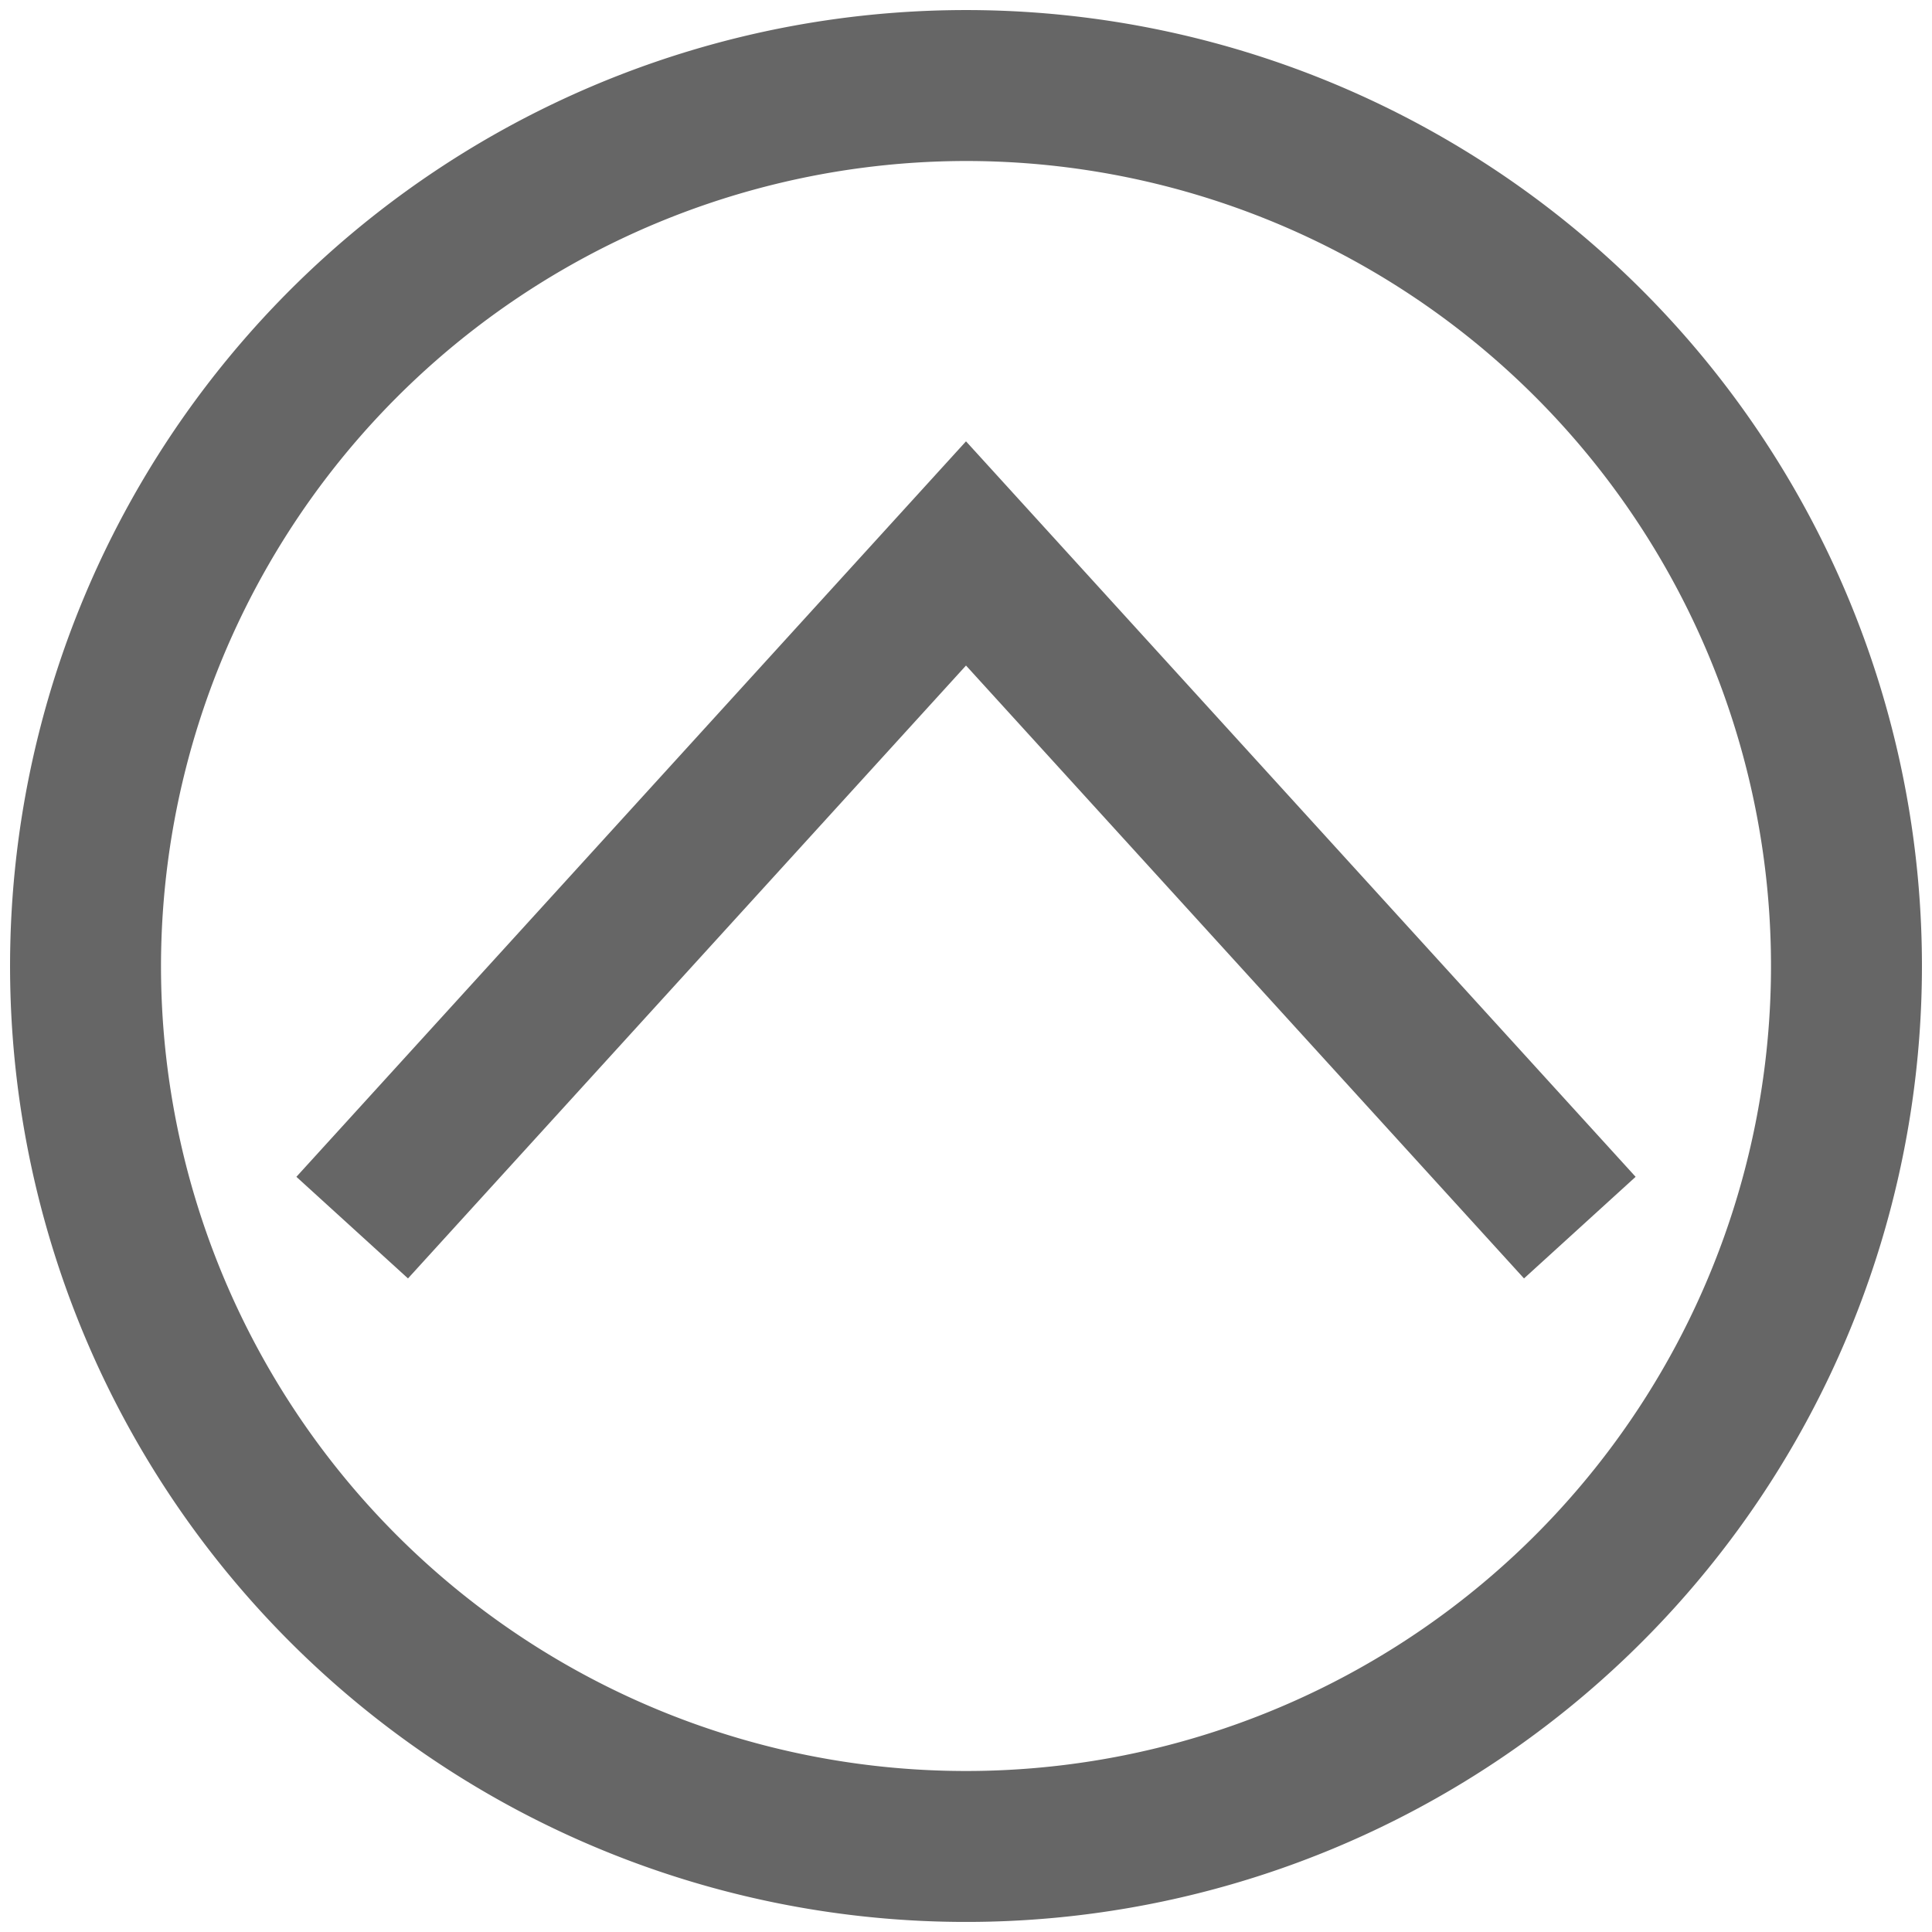
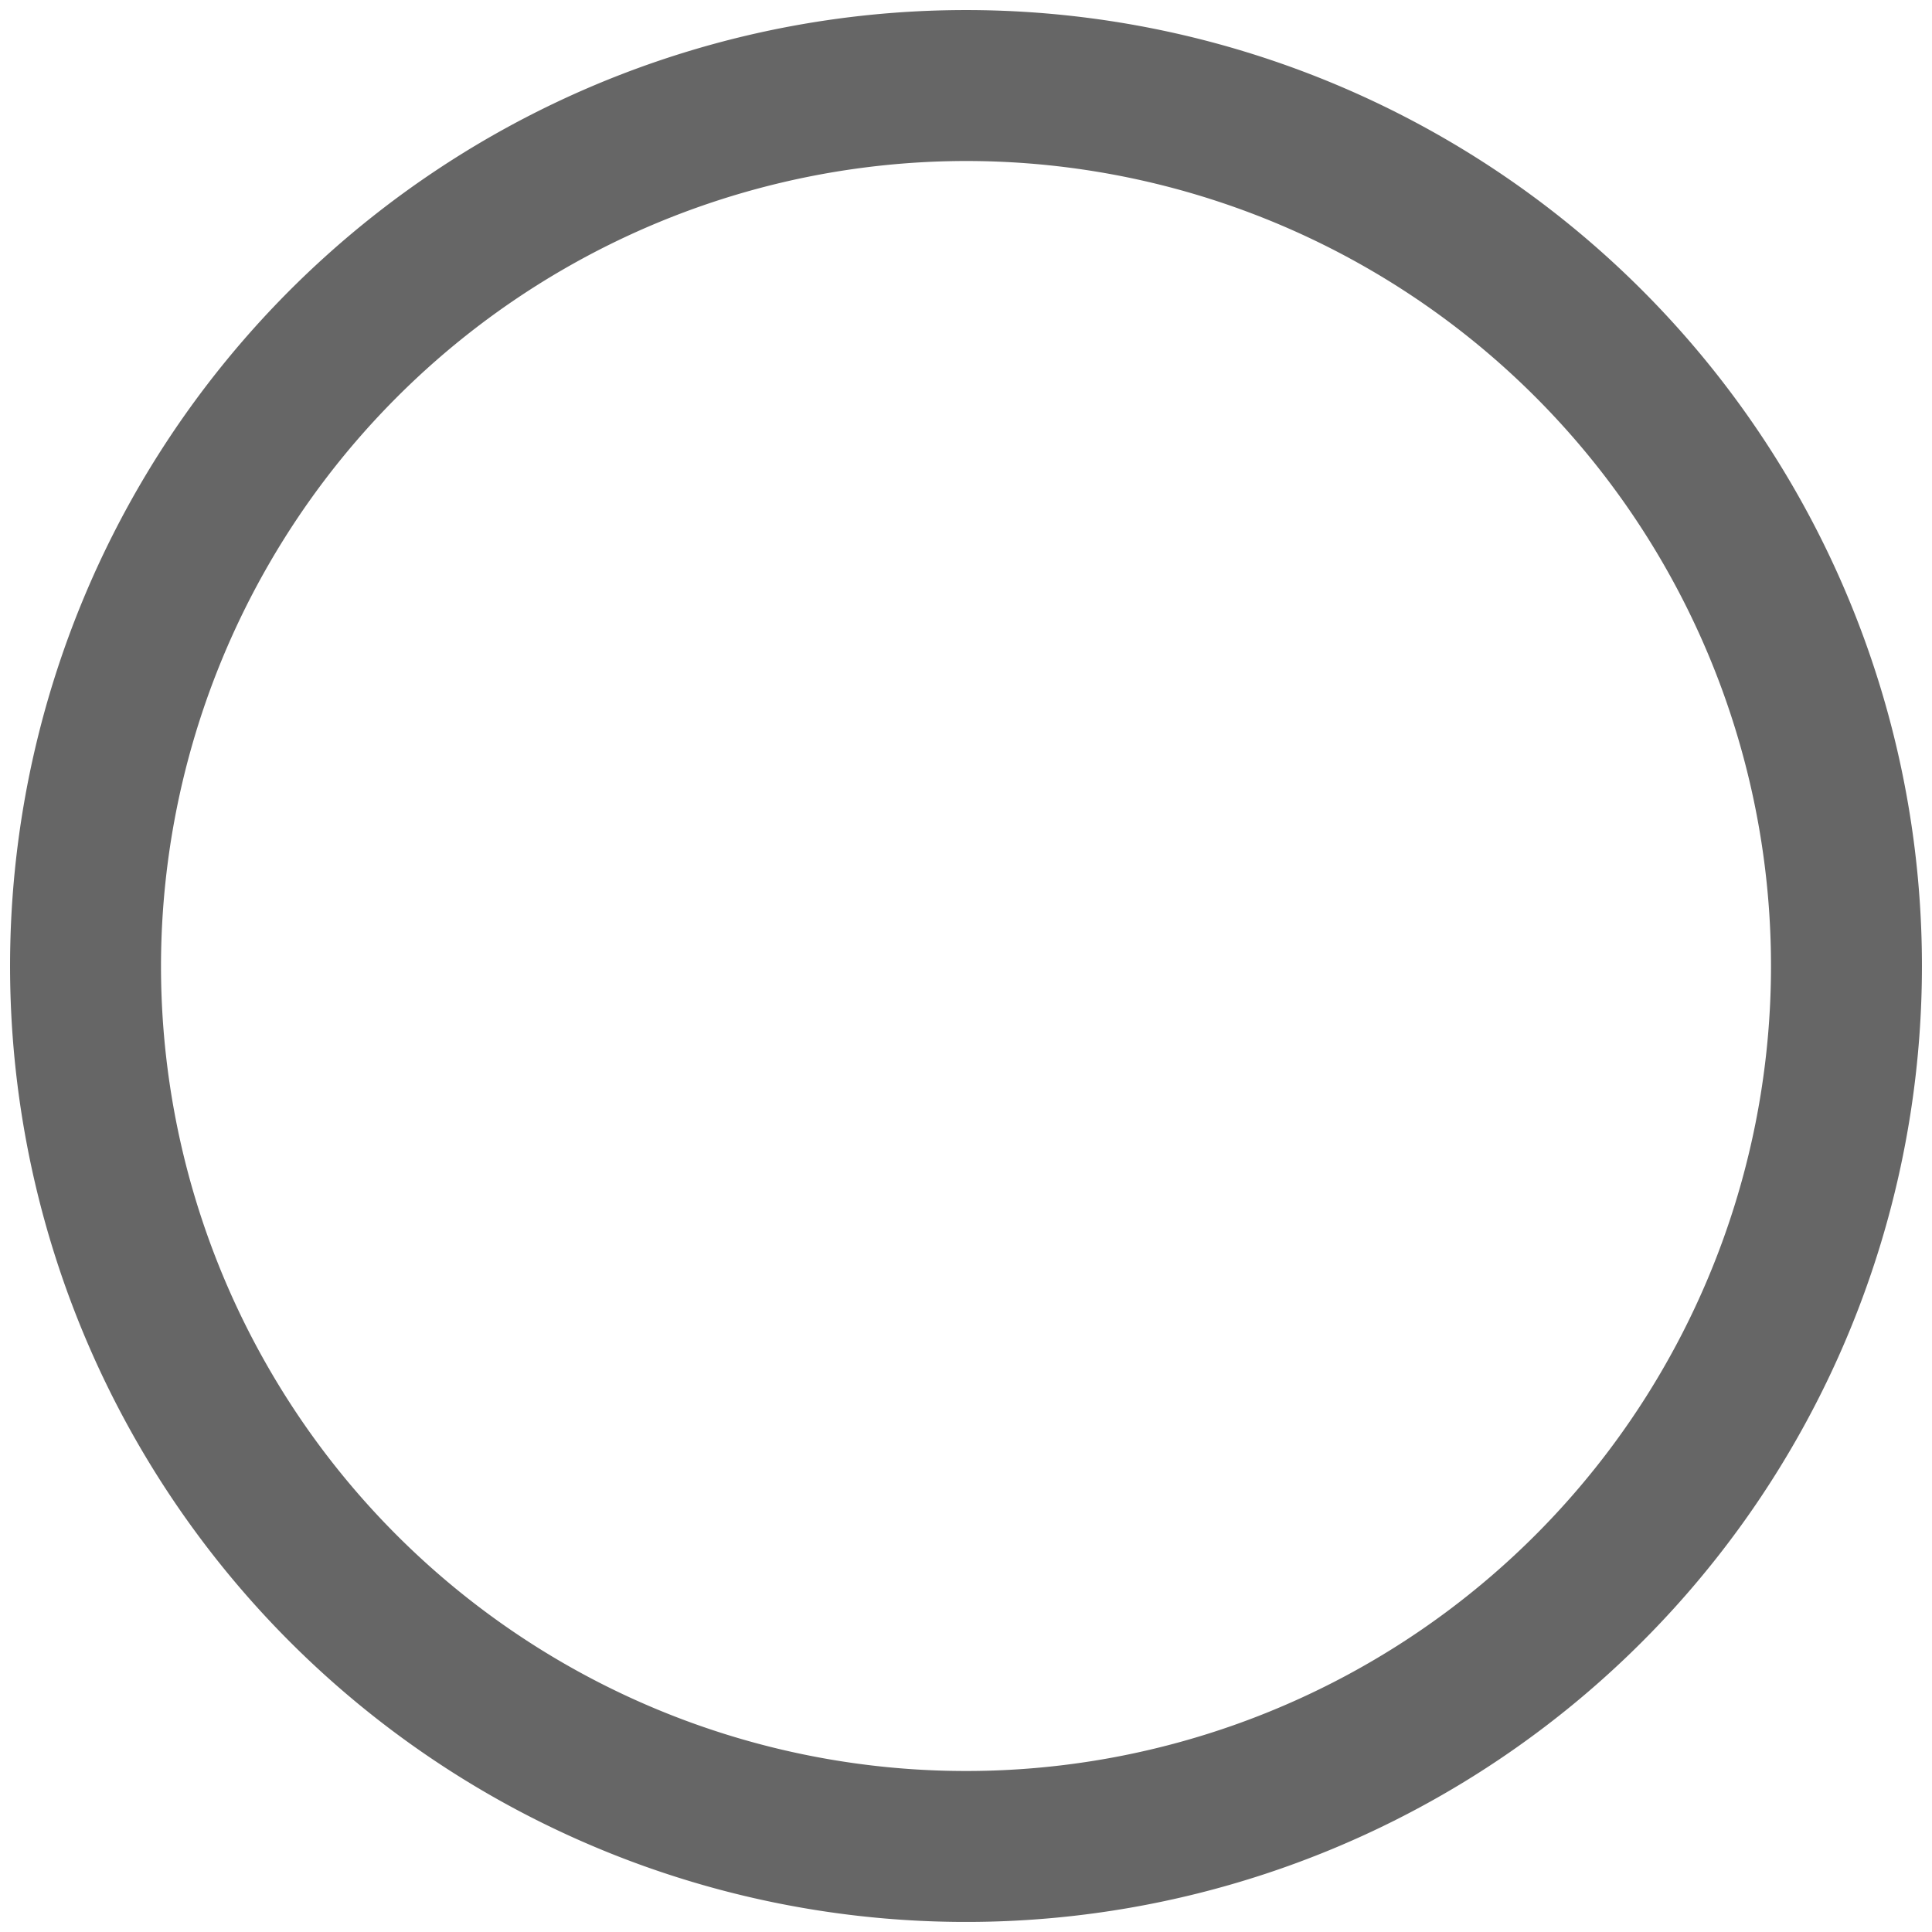
<svg xmlns="http://www.w3.org/2000/svg" id="レイヤー_1" data-name="レイヤー 1" viewBox="0 0 192 192">
  <defs>
    <style>.cls-1{fill:#666;}.cls-2{fill:none;stroke:#666;stroke-miterlimit:10;stroke-width:15px;}</style>
  </defs>
  <title>scroll-to-top</title>
  <path class="cls-1" d="M96,16A80,80,0,1,1,16,96,80.09,80.09,0,0,1,96,16M96,1a95,95,0,1,0,95,95A95,95,0,0,0,96,1Z" />
-   <polyline class="cls-2" points="35 122 96 55 157 122" />
</svg>